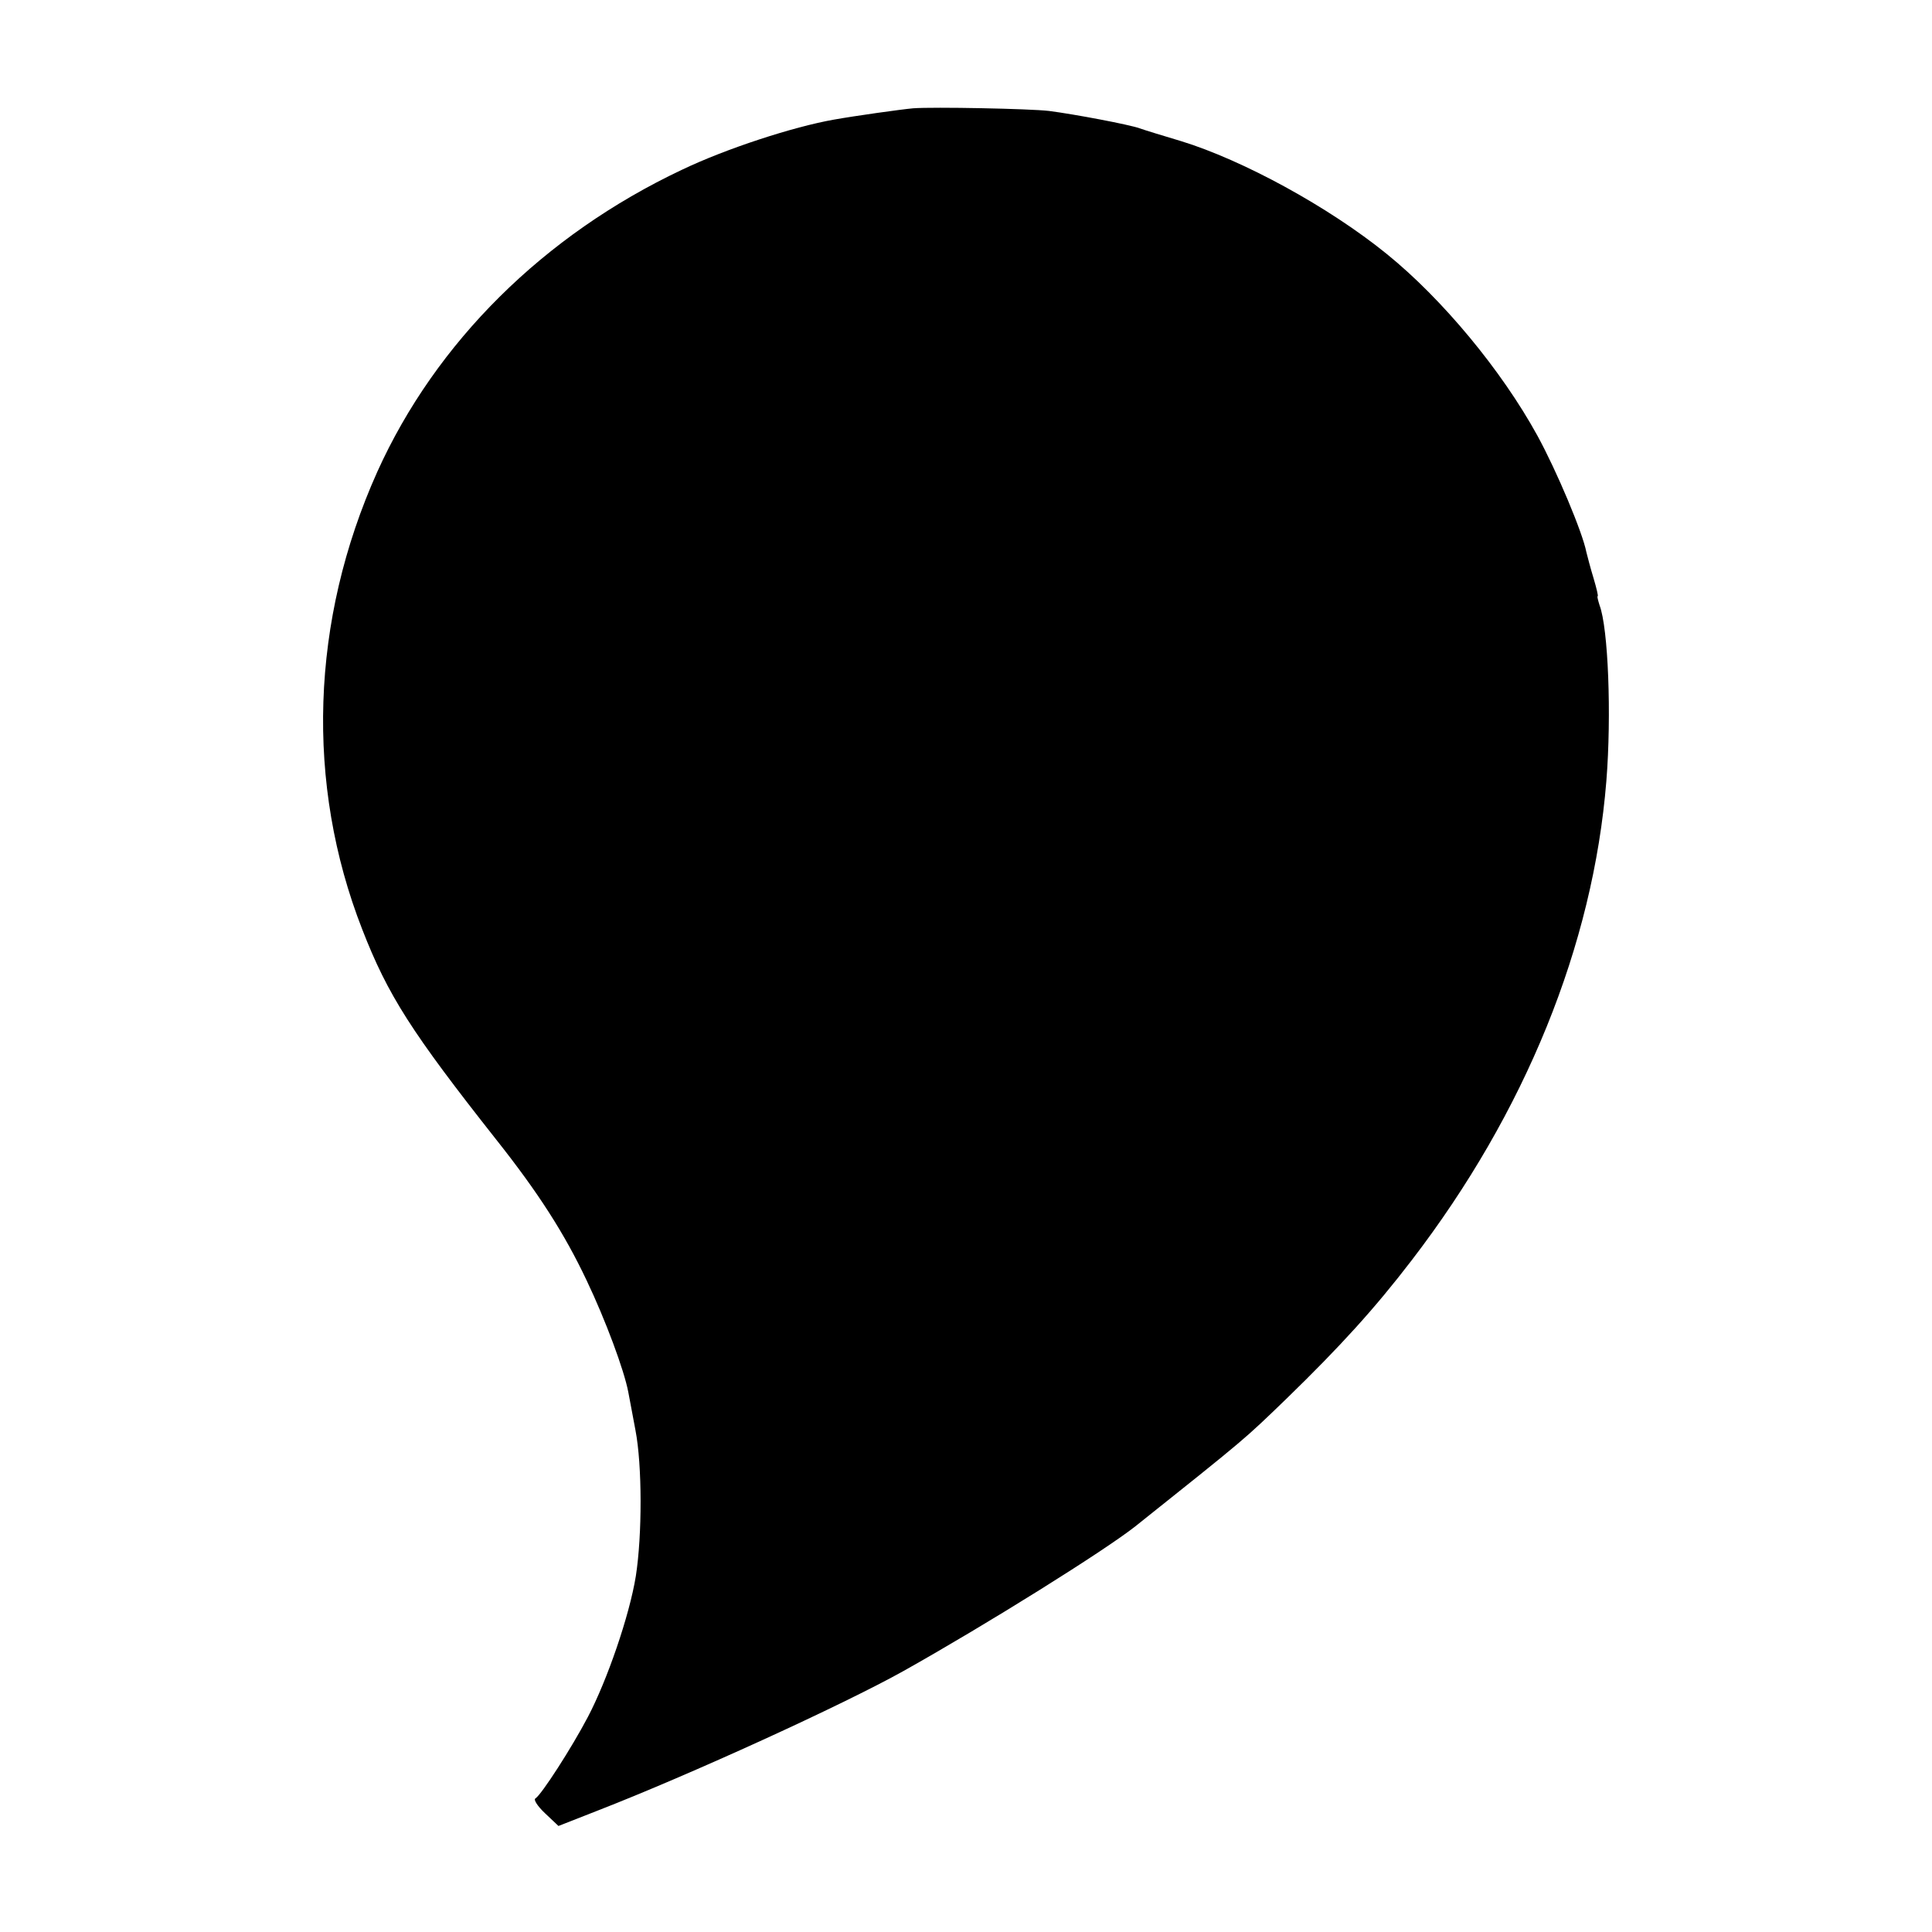
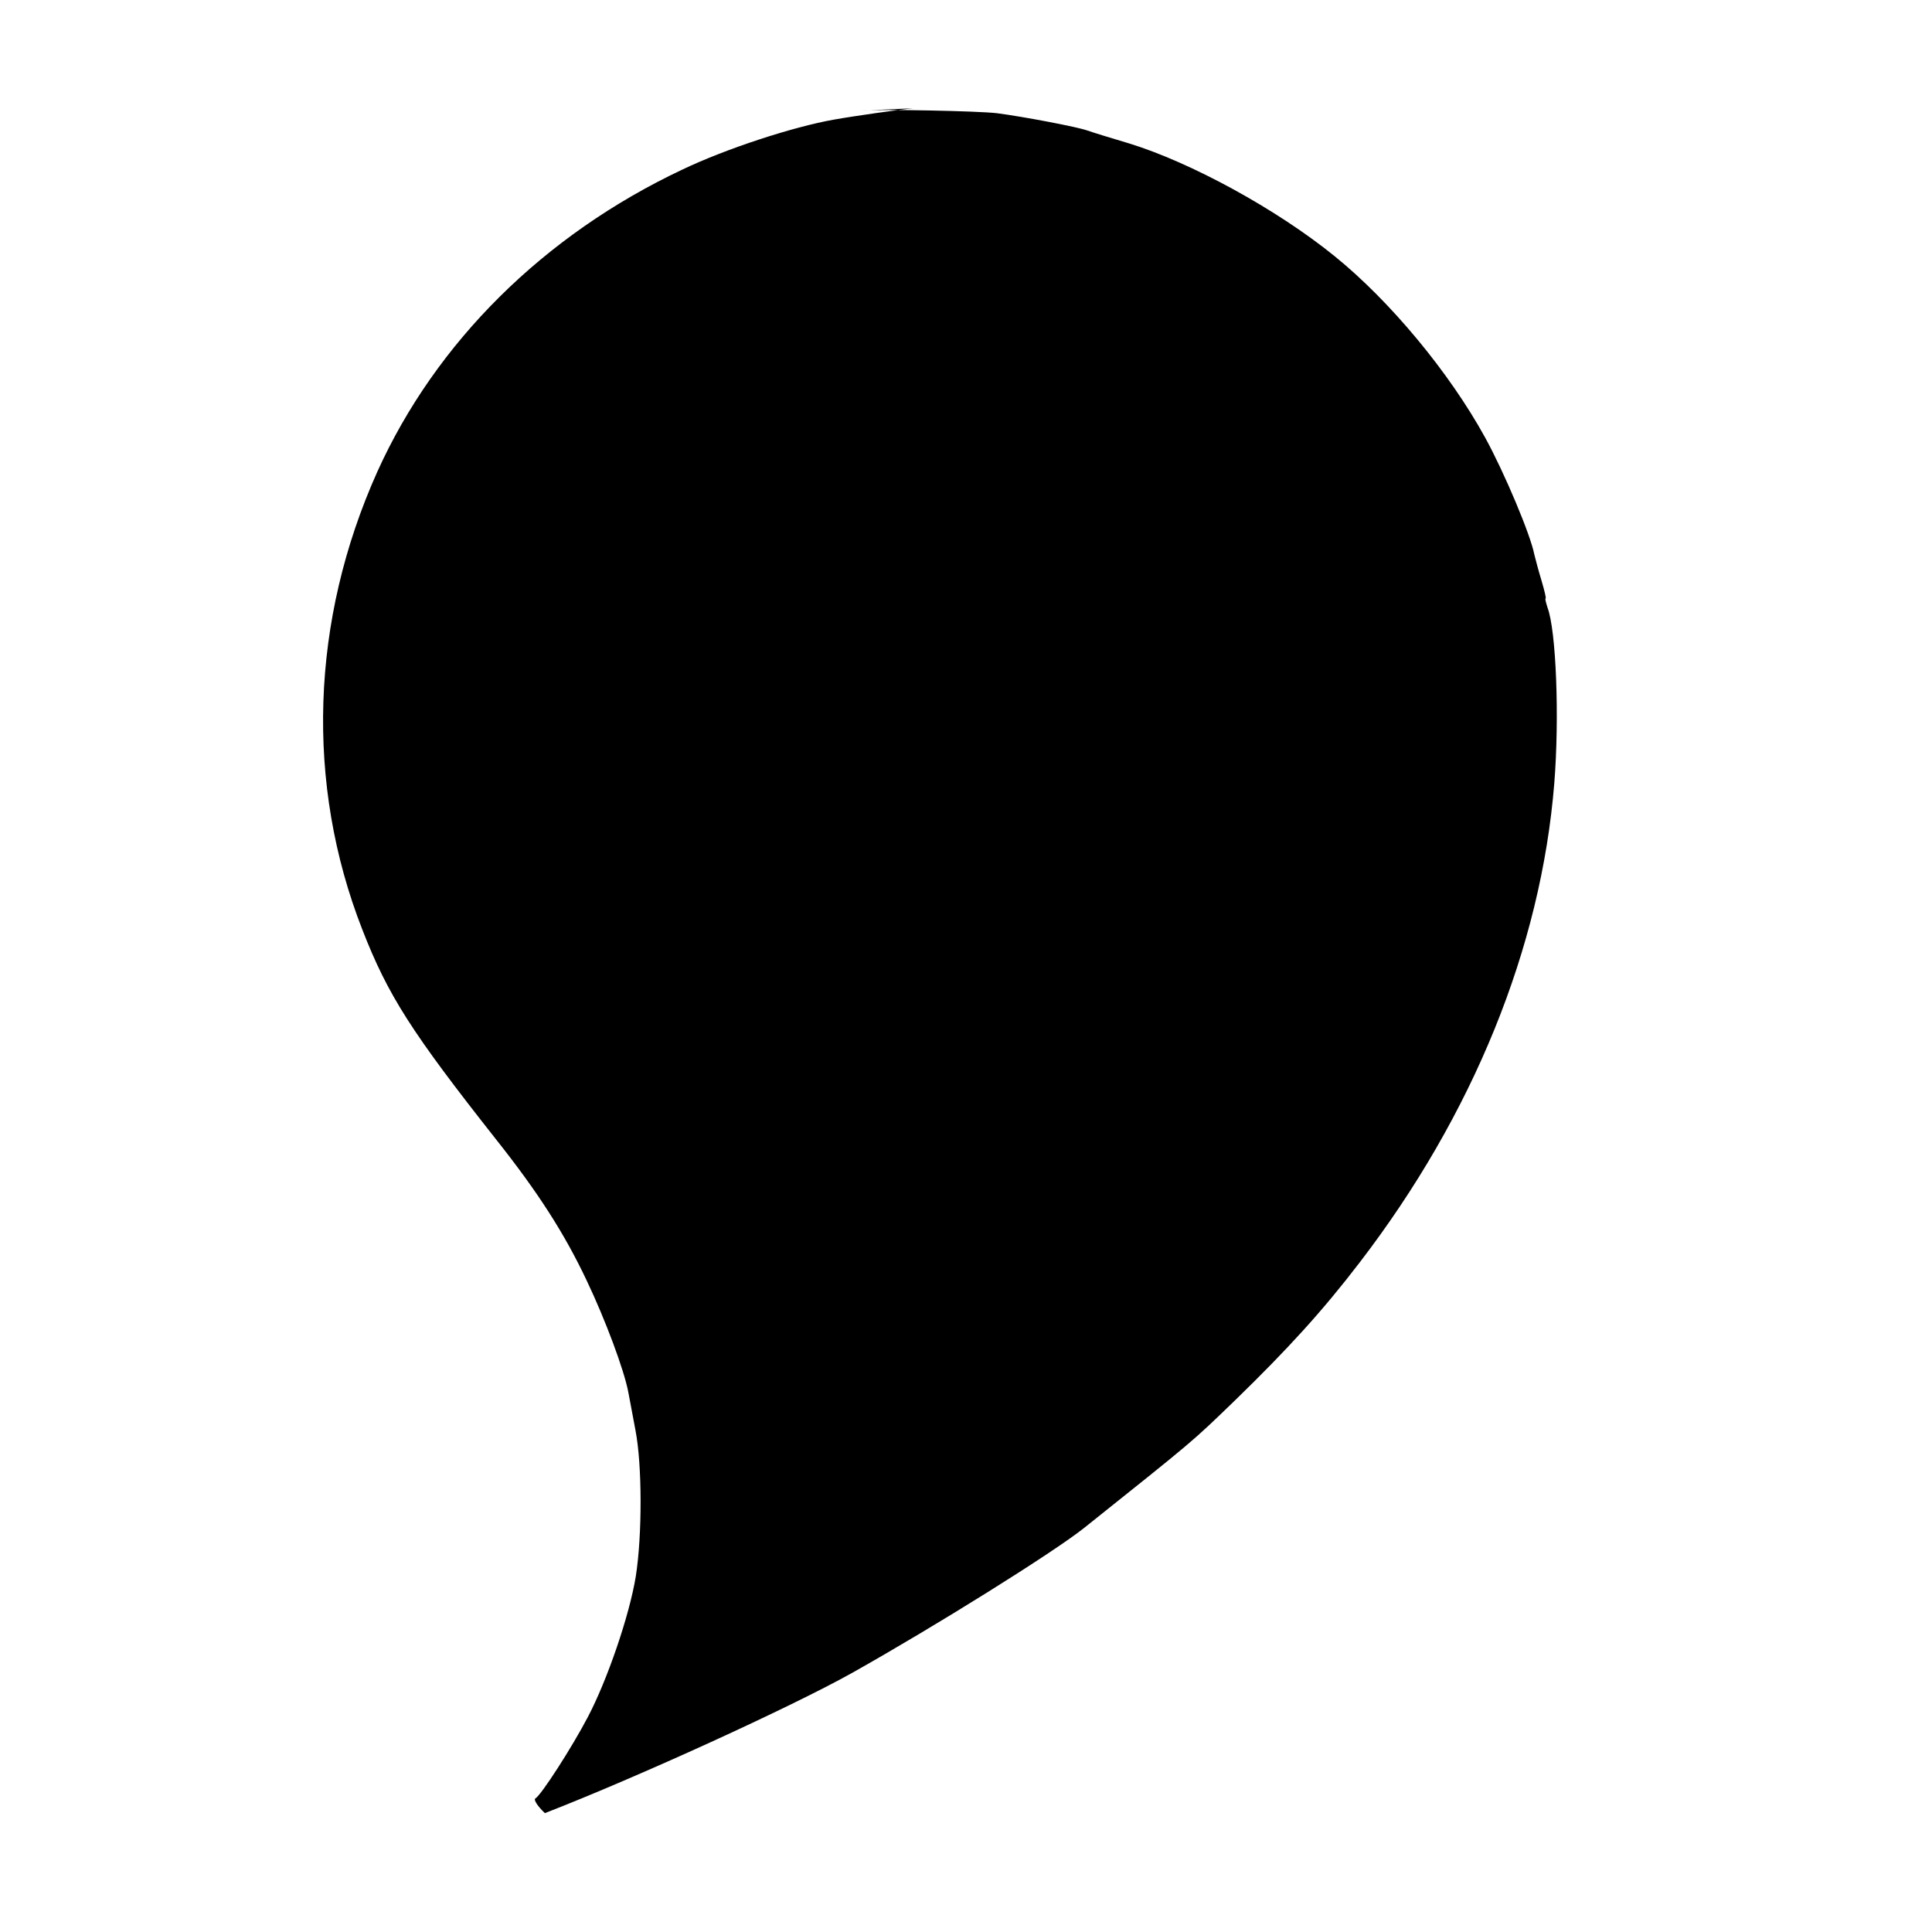
<svg xmlns="http://www.w3.org/2000/svg" version="1.0" width="512pt" height="512pt" viewBox="0 0 512 512" preserveAspectRatio="xMidYMid meet">
  <g transform="translate(0,512) scale(0.1,-0.1)" fill="#000000" stroke="none">
-     <path d="M2420 4833 c-33 -3 -154 -20 -210 -30 -108 -19 -286 -77 -403 -133 -366 -173 -652 -457 -807 -800 -177 -394 -191 -827 -40 -1213 68 -175 131 -273 355 -557 111 -140 181 -249 240 -374 50 -105 99 -237 110 -295 3 -14 11 -60 19 -101 18 -93 18 -278 1 -387 -17 -105 -76 -276 -127 -373 -43 -82 -123 -206 -139 -216 -6 -3 6 -21 25 -39 l36 -34 102 40 c247 96 652 281 813 371 221 124 533 319 615 384 297 237 286 228 400 338 141 137 233 238 331 366 301 392 481 835 516 1270 14 175 5 406 -18 466 -4 13 -7 24 -5 24 2 0 -3 21 -11 48 -8 26 -16 57 -19 69 -10 52 -79 216 -130 309 -95 173 -252 362 -399 481 -154 125 -382 249 -545 299 -47 14 -96 29 -110 34 -28 10 -171 37 -240 46 -51 6 -306 11 -360 7z" />
+     <path d="M2420 4833 c-33 -3 -154 -20 -210 -30 -108 -19 -286 -77 -403 -133 -366 -173 -652 -457 -807 -800 -177 -394 -191 -827 -40 -1213 68 -175 131 -273 355 -557 111 -140 181 -249 240 -374 50 -105 99 -237 110 -295 3 -14 11 -60 19 -101 18 -93 18 -278 1 -387 -17 -105 -76 -276 -127 -373 -43 -82 -123 -206 -139 -216 -6 -3 6 -21 25 -39 c247 96 652 281 813 371 221 124 533 319 615 384 297 237 286 228 400 338 141 137 233 238 331 366 301 392 481 835 516 1270 14 175 5 406 -18 466 -4 13 -7 24 -5 24 2 0 -3 21 -11 48 -8 26 -16 57 -19 69 -10 52 -79 216 -130 309 -95 173 -252 362 -399 481 -154 125 -382 249 -545 299 -47 14 -96 29 -110 34 -28 10 -171 37 -240 46 -51 6 -306 11 -360 7z" />
  </g>
</svg>